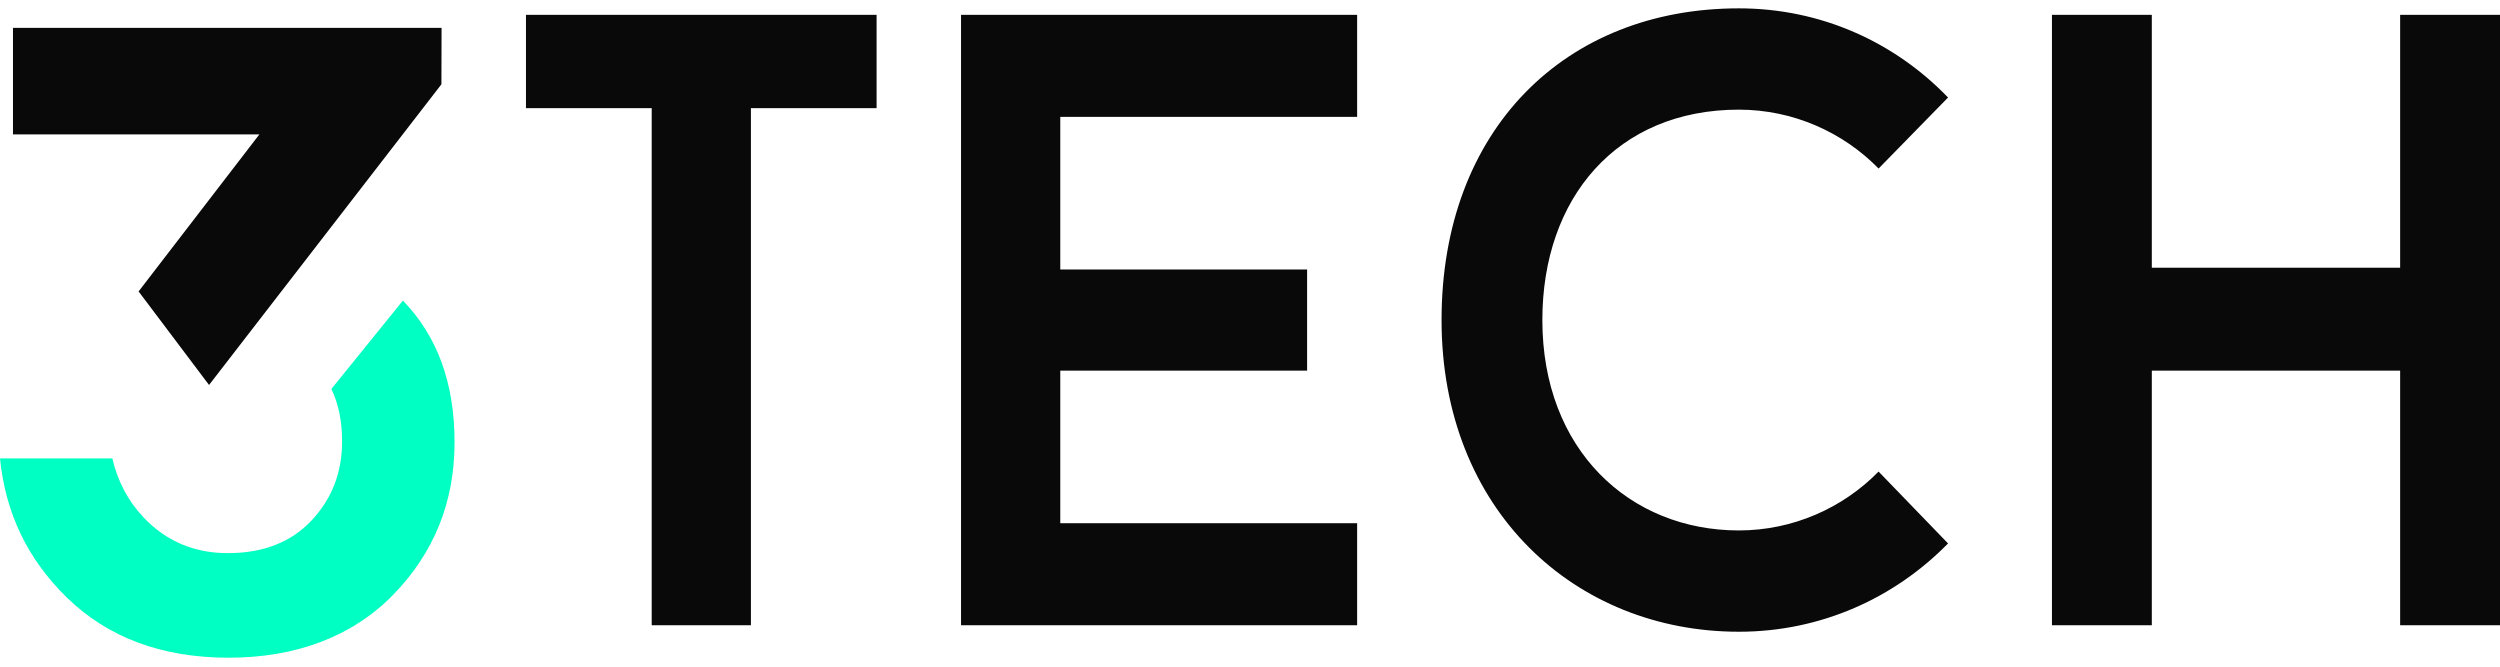
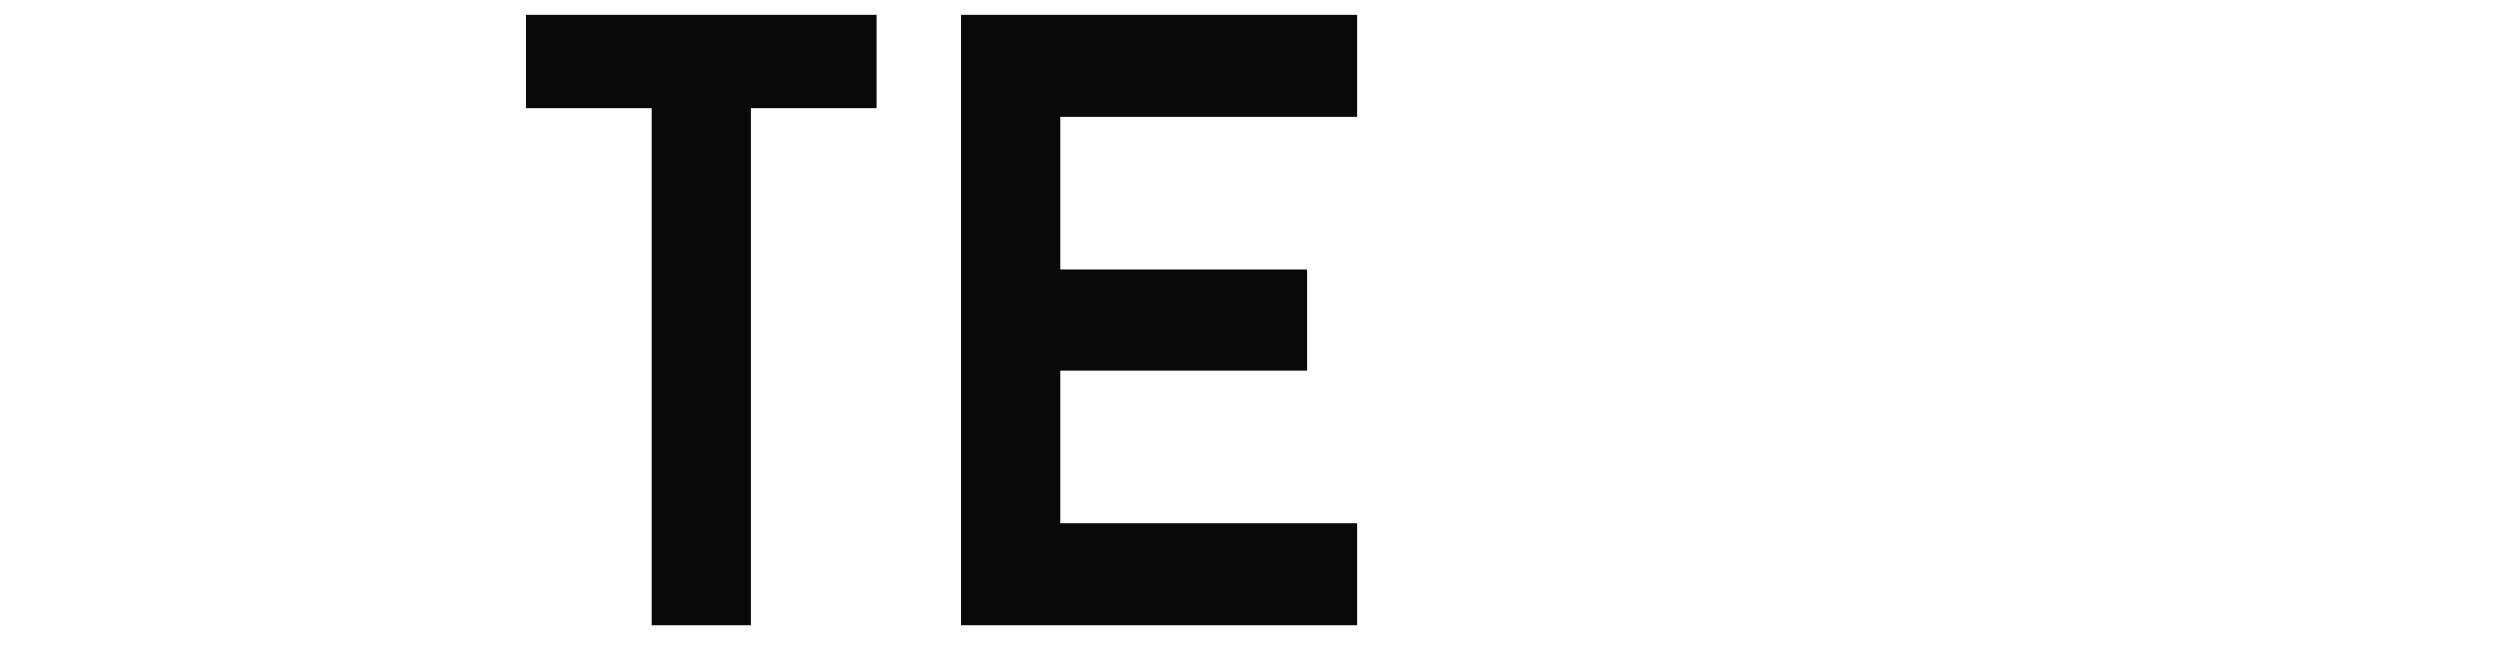
<svg xmlns="http://www.w3.org/2000/svg" width="206" height="55" viewBox="0 0 206 55" fill="none">
  <path d="M72.234 8.912H61.875V51.52H53.7V8.912H43.34V1.223H72.231V8.912H72.234Z" fill="#090909" />
  <path d="M87.367 9.633V22.206H107.705V30.54H87.367V43.113H111.828V51.52H79.189V1.223H111.828V9.63H87.367V9.633Z" fill="#090909" />
-   <path d="M154.796 38.858L160.519 44.779C156.121 49.272 150.051 52.055 143.281 52.055C129.811 52.055 118.784 42.066 118.784 26.372C118.784 10.677 128.972 0.688 143.281 0.688C150.051 0.688 156.124 3.471 160.519 8.036L154.796 13.887C151.864 10.891 147.746 9.035 143.281 9.035C133.232 9.035 127.09 16.314 127.09 26.372C127.09 37.072 134.279 43.708 143.281 43.708C147.749 43.708 151.867 41.852 154.796 38.855V38.858Z" fill="#090909" />
-   <path d="M206 1.223V51.52H197.772V30.54H177.309V51.52H169.081V1.223H177.309V22.06H197.772V1.223H206Z" fill="#090909" />
-   <path d="M27.307 32.052C27.889 33.268 28.189 34.703 28.189 36.369C28.189 38.936 27.346 41.111 25.662 42.898C23.979 44.685 21.68 45.578 18.77 45.578C16.014 45.578 13.703 44.601 11.842 42.648C10.558 41.303 9.704 39.673 9.255 37.774H0C0.441 42.254 2.269 46.07 5.489 49.217C8.883 52.537 13.337 54.195 18.848 54.195C24.359 54.195 29.032 52.467 32.401 49.005C35.771 45.547 37.455 41.362 37.455 36.451C37.455 31.54 36.035 27.701 33.2 24.766L27.307 32.05V32.052Z" fill="#00FFC2" />
-   <path d="M36.385 2.294H1.07V11.072H21.374L11.42 24.014L17.225 31.722L36.373 6.946L36.385 2.294Z" fill="#090909" />
</svg>